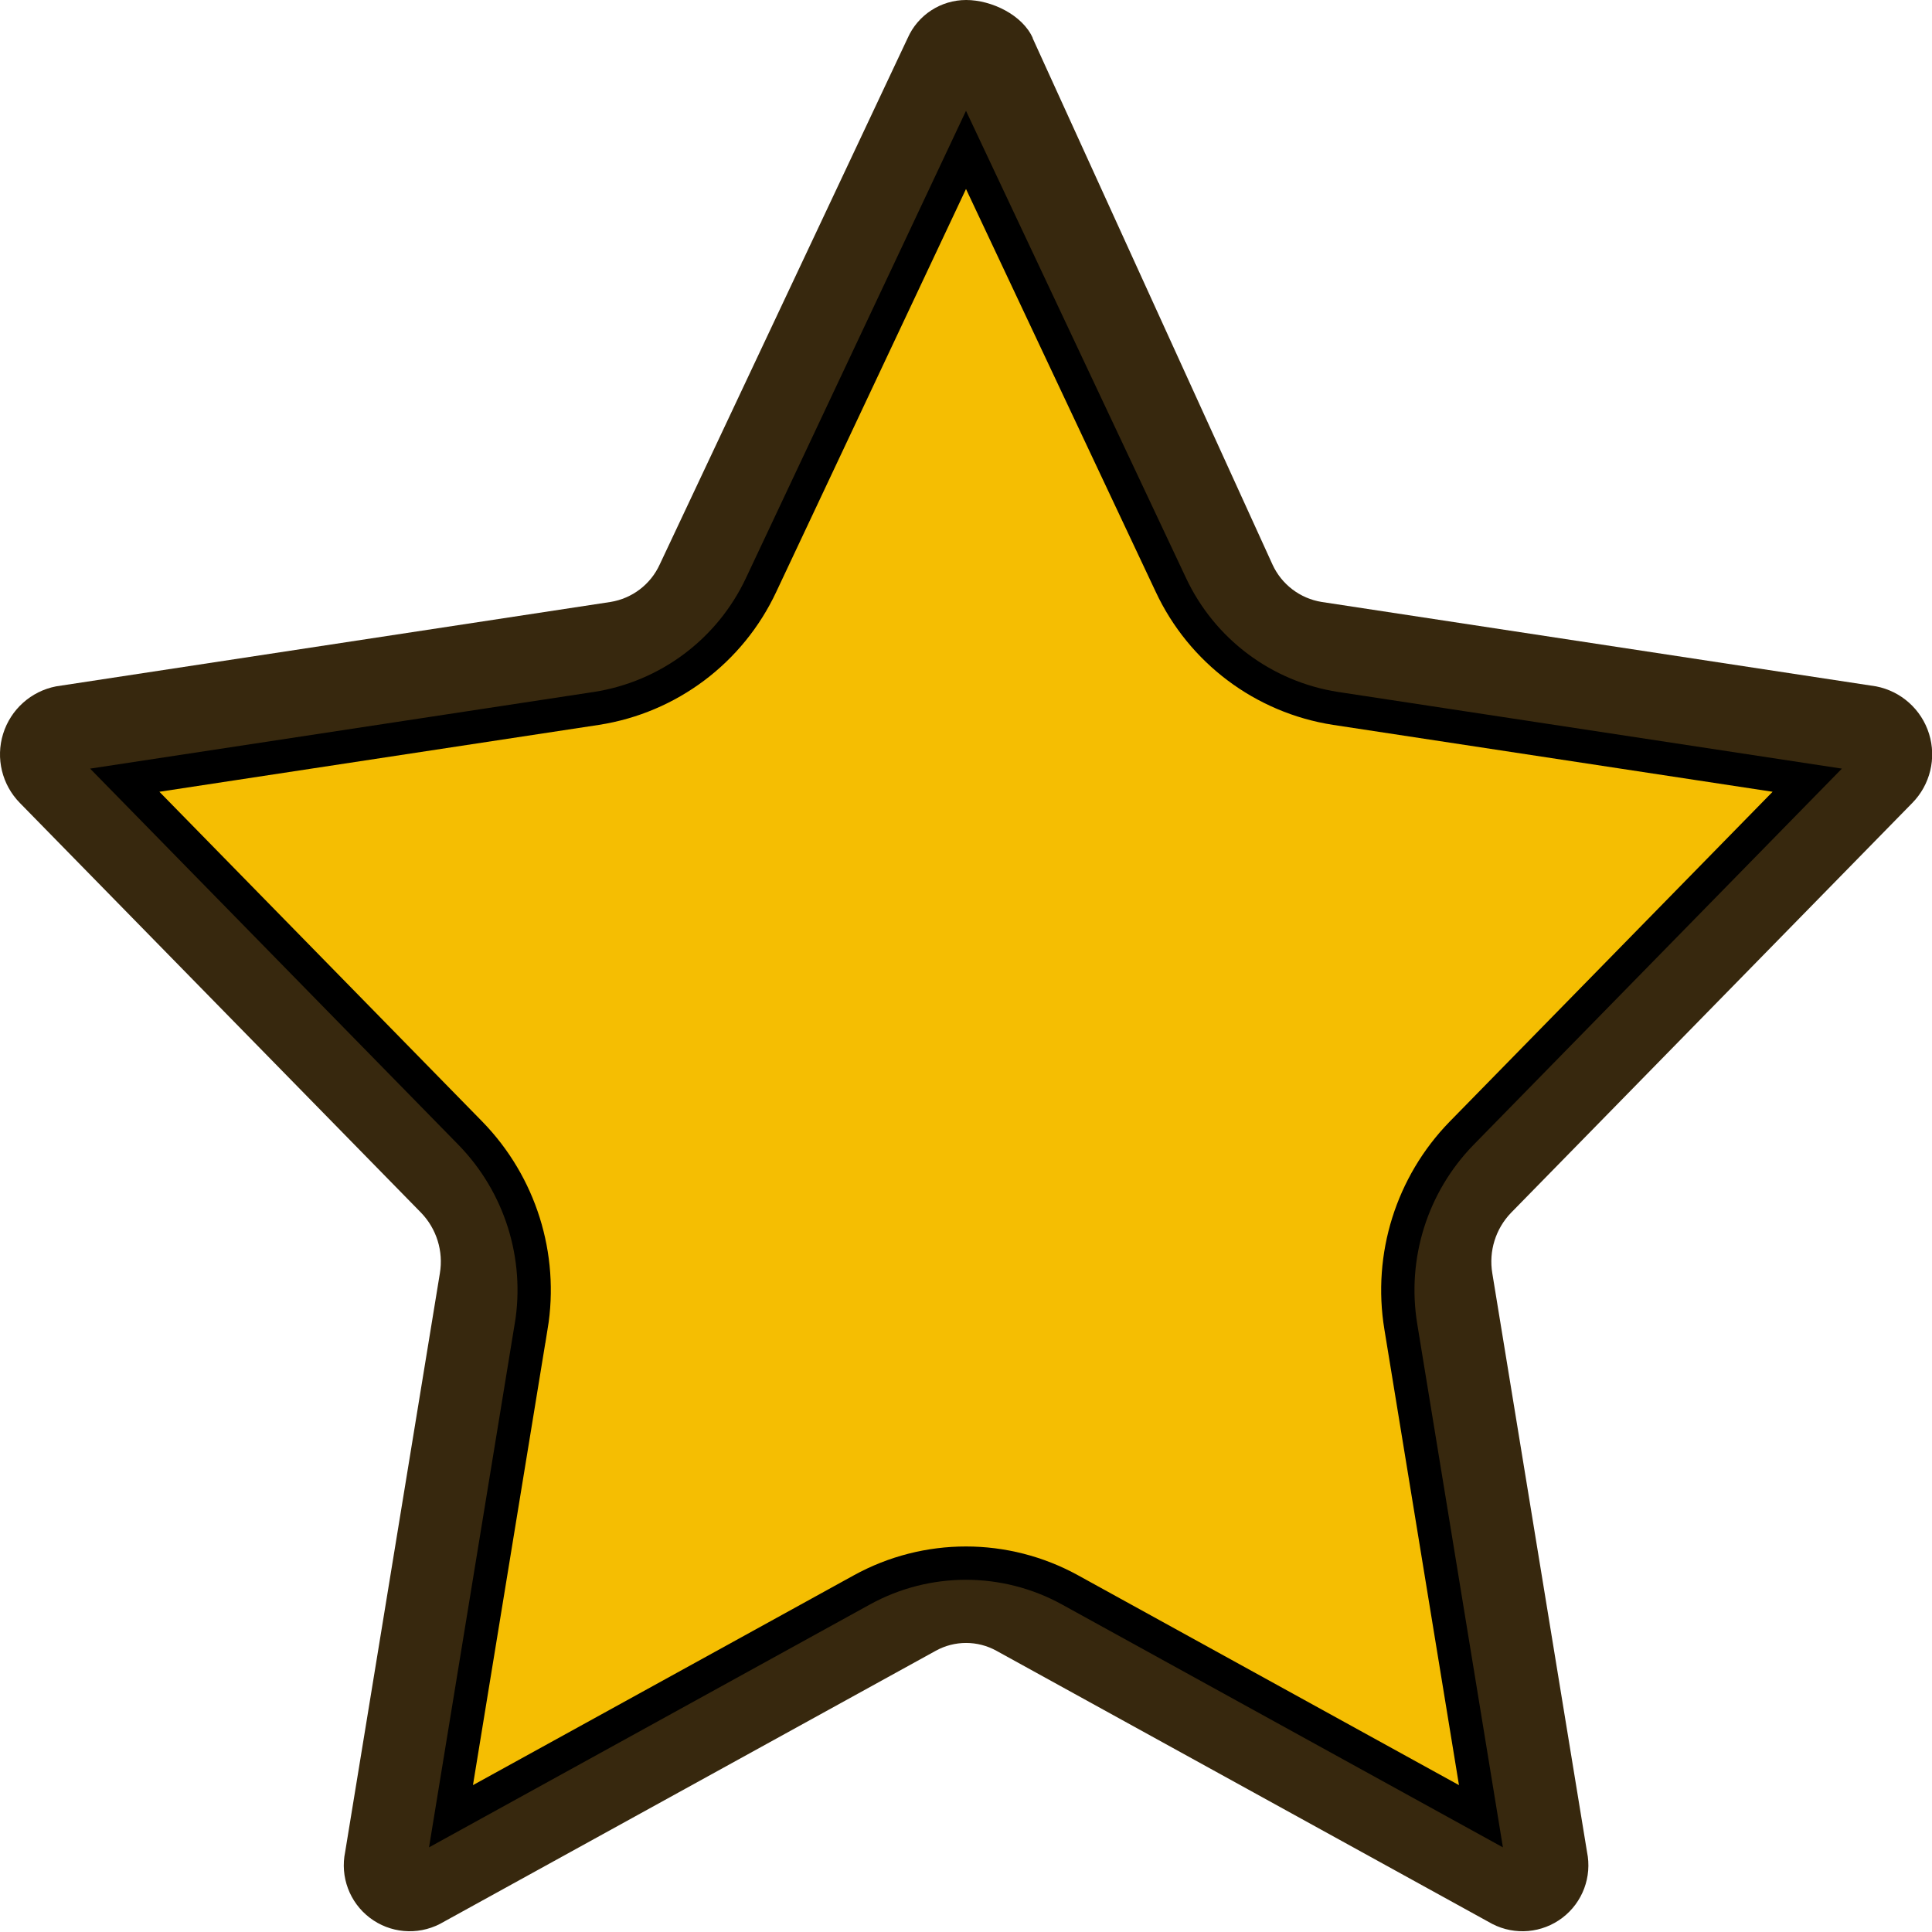
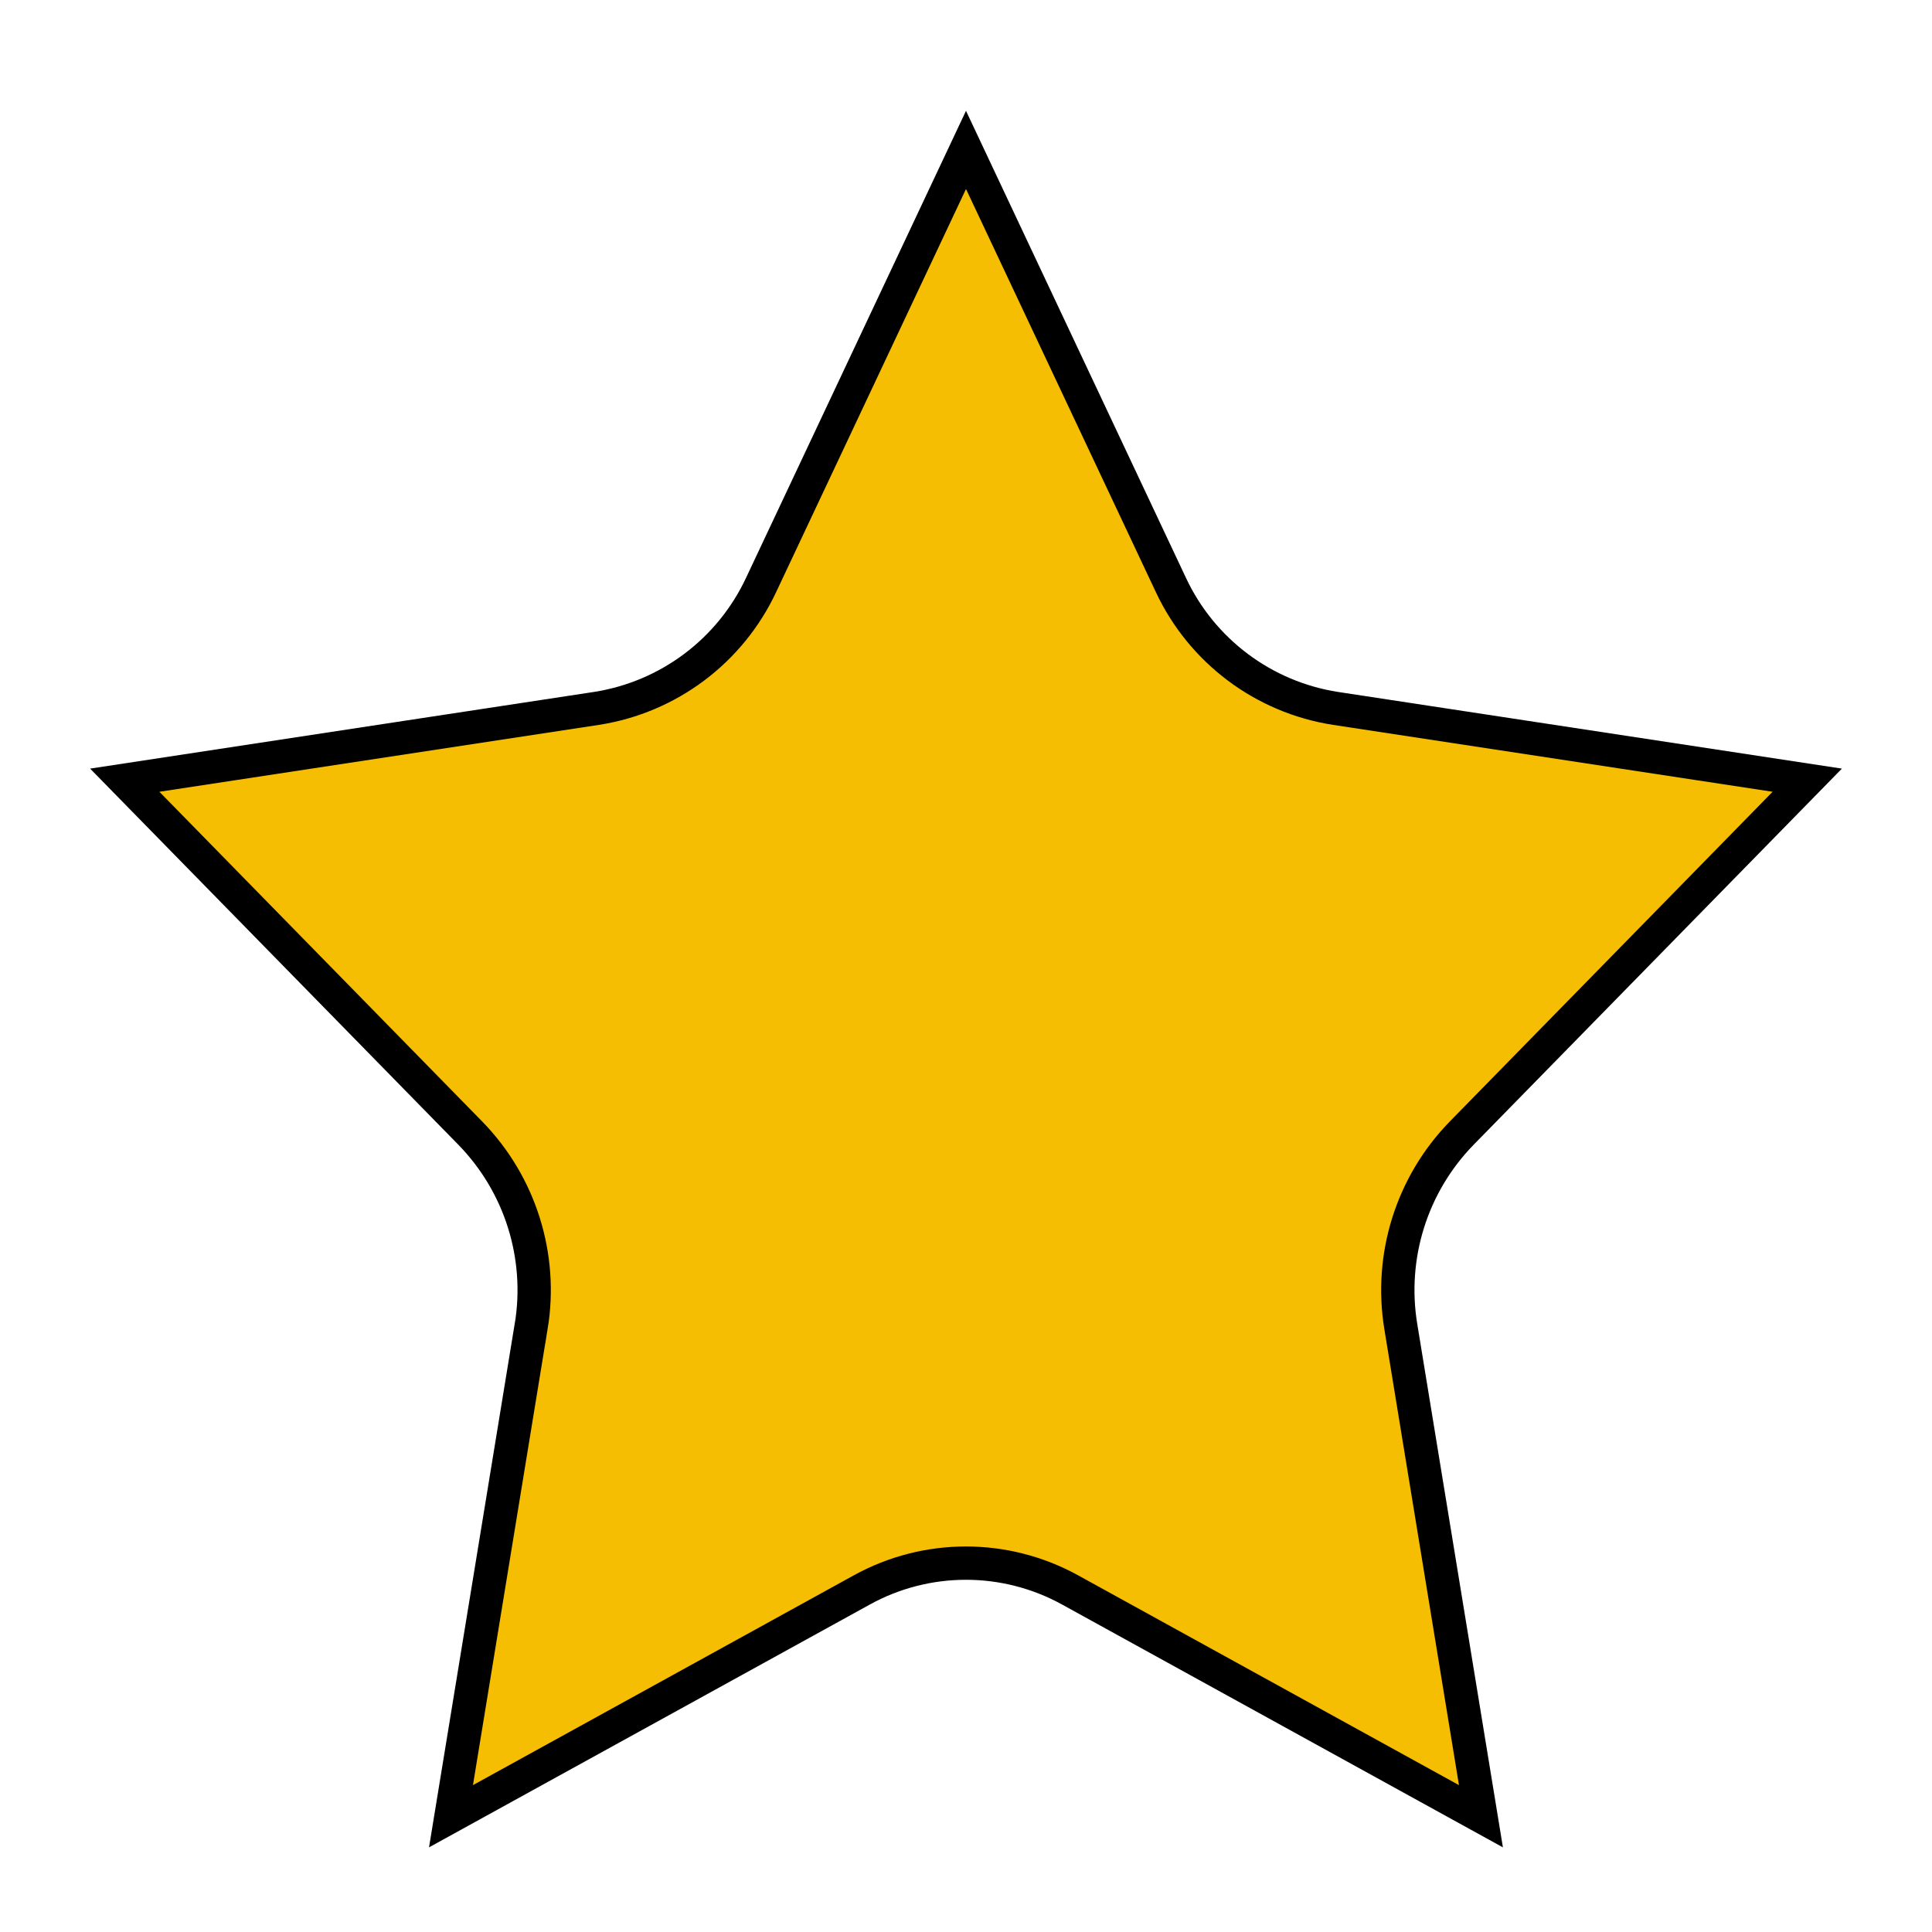
<svg xmlns="http://www.w3.org/2000/svg" width="58" height="58">
  <title />
  <desc />
  <g>
    <title>background</title>
-     <rect fill="none" id="canvas_background" height="402" width="582" y="-1" x="-1" />
  </g>
  <g>
    <title>Layer 1</title>
-     <path id="Shape" fill="#37280e" d="m31,1.144l7.201,15.804c0.274,0.597 0.827,1.018 1.475,1.123l16.645,2.534c0.752,0.146 1.364,0.694 1.591,1.426c0.227,0.732 0.033,1.53 -0.505,2.076l-12.044,12.301c-0.465,0.482 -0.674,1.156 -0.563,1.817l2.843,17.37c0.155,0.747 -0.132,1.516 -0.739,1.978c-0.607,0.462 -1.425,0.534 -2.103,0.186l-14.887,-8.201c-0.567,-0.314 -1.256,-0.314 -1.823,0l-14.887,8.201c-0.678,0.348 -1.497,0.276 -2.103,-0.186c-0.607,-0.462 -0.894,-1.231 -0.739,-1.978l2.843,-17.37c0.111,-0.661 -0.098,-1.335 -0.563,-1.817l-12.044,-12.301c-0.538,-0.546 -0.732,-1.344 -0.505,-2.076c0.227,-0.732 0.838,-1.28 1.591,-1.426l16.645,-2.534c0.648,-0.105 1.202,-0.526 1.475,-1.123l7.444,-15.804c0.307,-0.696 0.996,-1.144 1.757,-1.144c0.761,0 1.693,0.449 2,1.144z" />
    <path stroke="null" id="Shape" fill="#f5be02" d="m15.947,39.821c0.347,-2.112 -0.329,-4.263 -1.822,-5.797l-10.38,-10.602l14.16,-2.155c2.164,-0.336 4.018,-1.727 4.946,-3.711l6.149,-13.056l6.147,13.052c0.927,1.986 2.782,3.379 4.948,3.715l14.16,2.155l-10.382,10.604c-1.492,1.534 -2.167,3.686 -1.82,5.798l2.406,14.701l-12.33,-6.792c-1.948,-1.075 -4.311,-1.076 -6.259,-0.001l-12.331,6.793l2.406,-14.704z" />
  </g>
</svg>